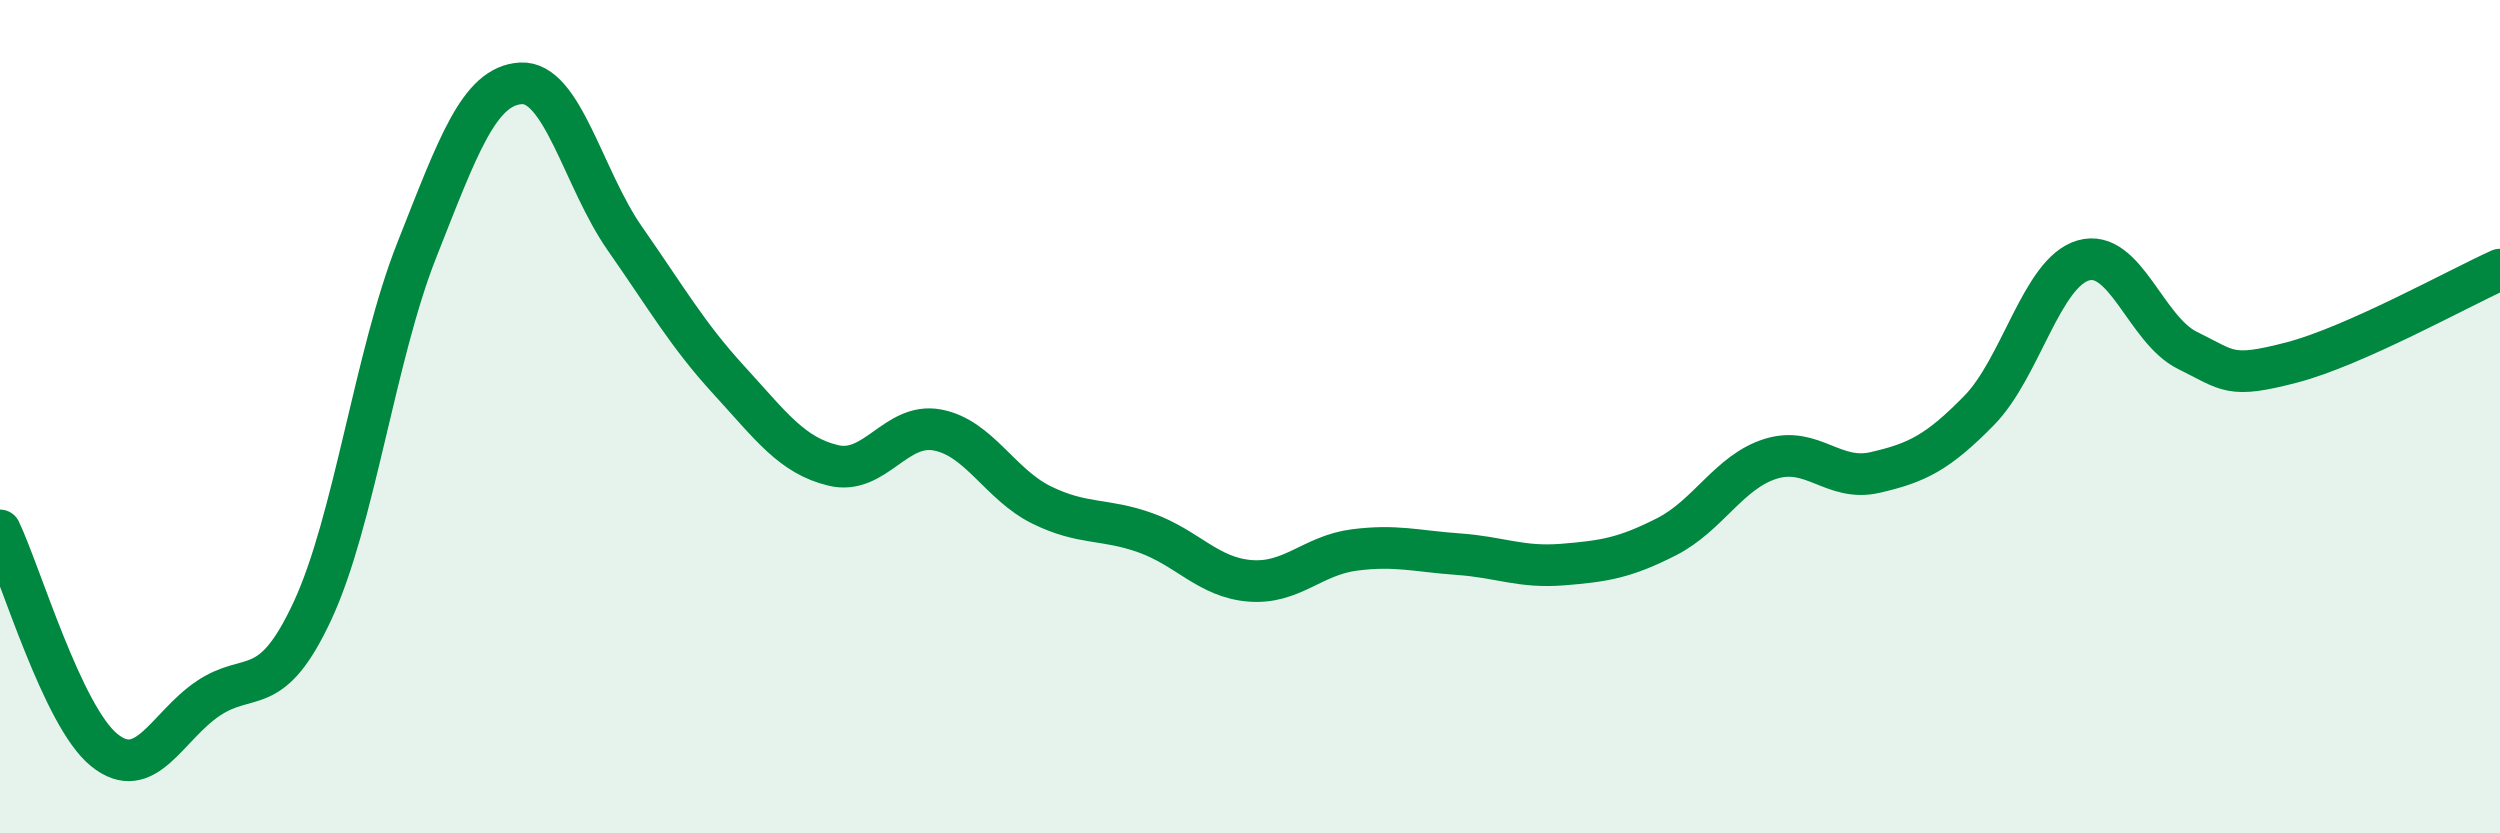
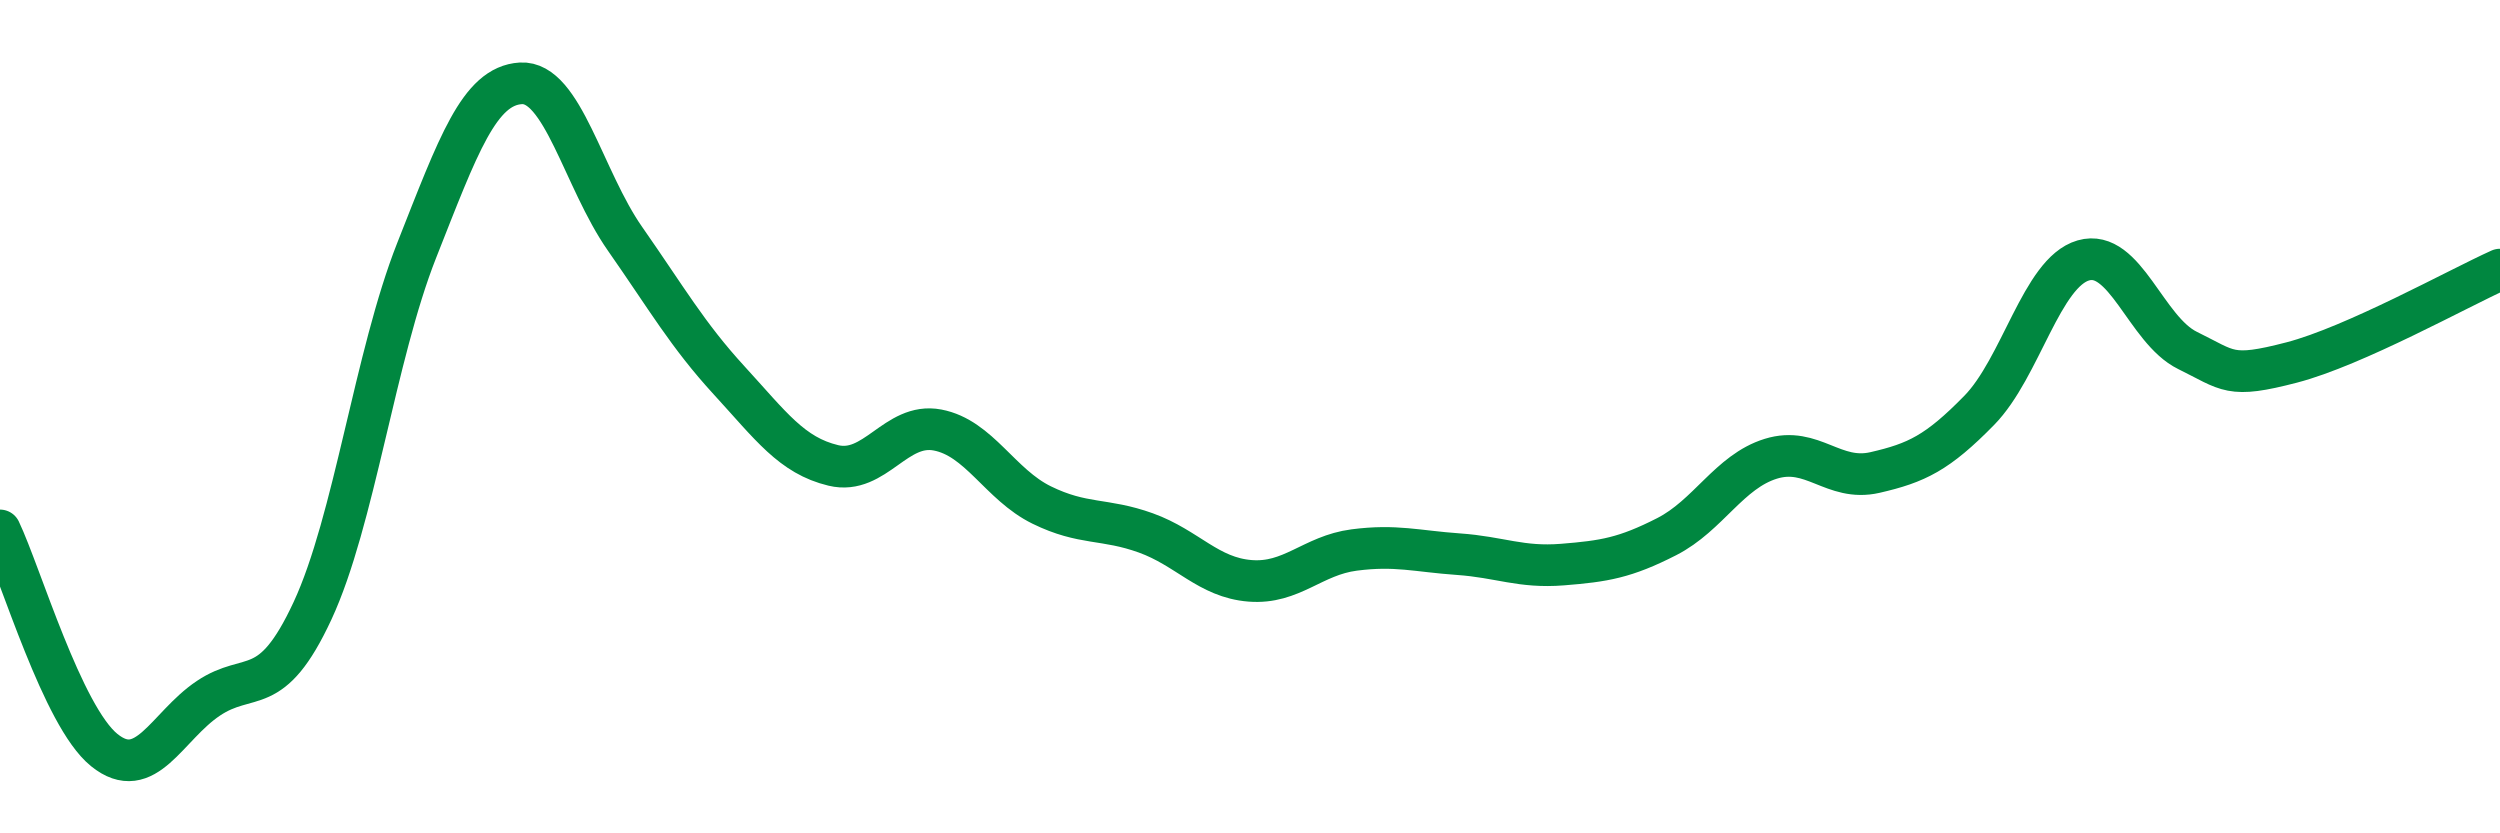
<svg xmlns="http://www.w3.org/2000/svg" width="60" height="20" viewBox="0 0 60 20">
-   <path d="M 0,12.73 C 0.5,13.78 1.5,17.19 2.5,18 C 3.5,18.81 4,17.43 5,16.76 C 6,16.09 6.5,16.81 7.5,14.66 C 8.5,12.51 9,8.54 10,6.01 C 11,3.48 11.5,2.06 12.5,2 C 13.5,1.94 14,4.3 15,5.73 C 16,7.16 16.5,8.04 17.5,9.13 C 18.5,10.22 19,10.93 20,11.17 C 21,11.41 21.5,10.13 22.5,10.32 C 23.5,10.51 24,11.63 25,12.12 C 26,12.61 26.5,12.43 27.5,12.79 C 28.5,13.15 29,13.86 30,13.94 C 31,14.02 31.5,13.33 32.5,13.2 C 33.5,13.07 34,13.23 35,13.3 C 36,13.37 36.5,13.63 37.5,13.55 C 38.5,13.47 39,13.39 40,12.88 C 41,12.37 41.5,11.32 42.5,11.01 C 43.5,10.7 44,11.57 45,11.34 C 46,11.11 46.5,10.87 47.5,9.85 C 48.5,8.83 49,6.54 50,6.25 C 51,5.96 51.5,7.92 52.5,8.41 C 53.5,8.9 53.5,9.09 55,8.7 C 56.5,8.31 59,6.92 60,6.47L60 20L0 20Z" fill="#008740" opacity="0.1" stroke-linecap="round" stroke-linejoin="round" />
  <path d="M 0,12.73 C 0.5,13.78 1.5,17.19 2.5,18 C 3.5,18.81 4,17.43 5,16.76 C 6,16.09 6.5,16.81 7.5,14.66 C 8.5,12.51 9,8.54 10,6.01 C 11,3.48 11.5,2.06 12.5,2 C 13.5,1.94 14,4.3 15,5.73 C 16,7.16 16.5,8.04 17.5,9.13 C 18.5,10.22 19,10.93 20,11.17 C 21,11.41 21.5,10.13 22.5,10.32 C 23.5,10.51 24,11.63 25,12.12 C 26,12.61 26.5,12.43 27.5,12.79 C 28.5,13.15 29,13.86 30,13.94 C 31,14.02 31.5,13.33 32.5,13.2 C 33.5,13.07 34,13.23 35,13.3 C 36,13.37 36.5,13.63 37.5,13.55 C 38.5,13.47 39,13.39 40,12.88 C 41,12.37 41.5,11.32 42.5,11.01 C 43.5,10.7 44,11.57 45,11.34 C 46,11.11 46.5,10.87 47.5,9.85 C 48.5,8.83 49,6.54 50,6.25 C 51,5.96 51.5,7.92 52.5,8.41 C 53.5,8.9 53.5,9.09 55,8.7 C 56.5,8.31 59,6.92 60,6.47" stroke="#008740" stroke-width="1" fill="none" stroke-linecap="round" stroke-linejoin="round" />
</svg>